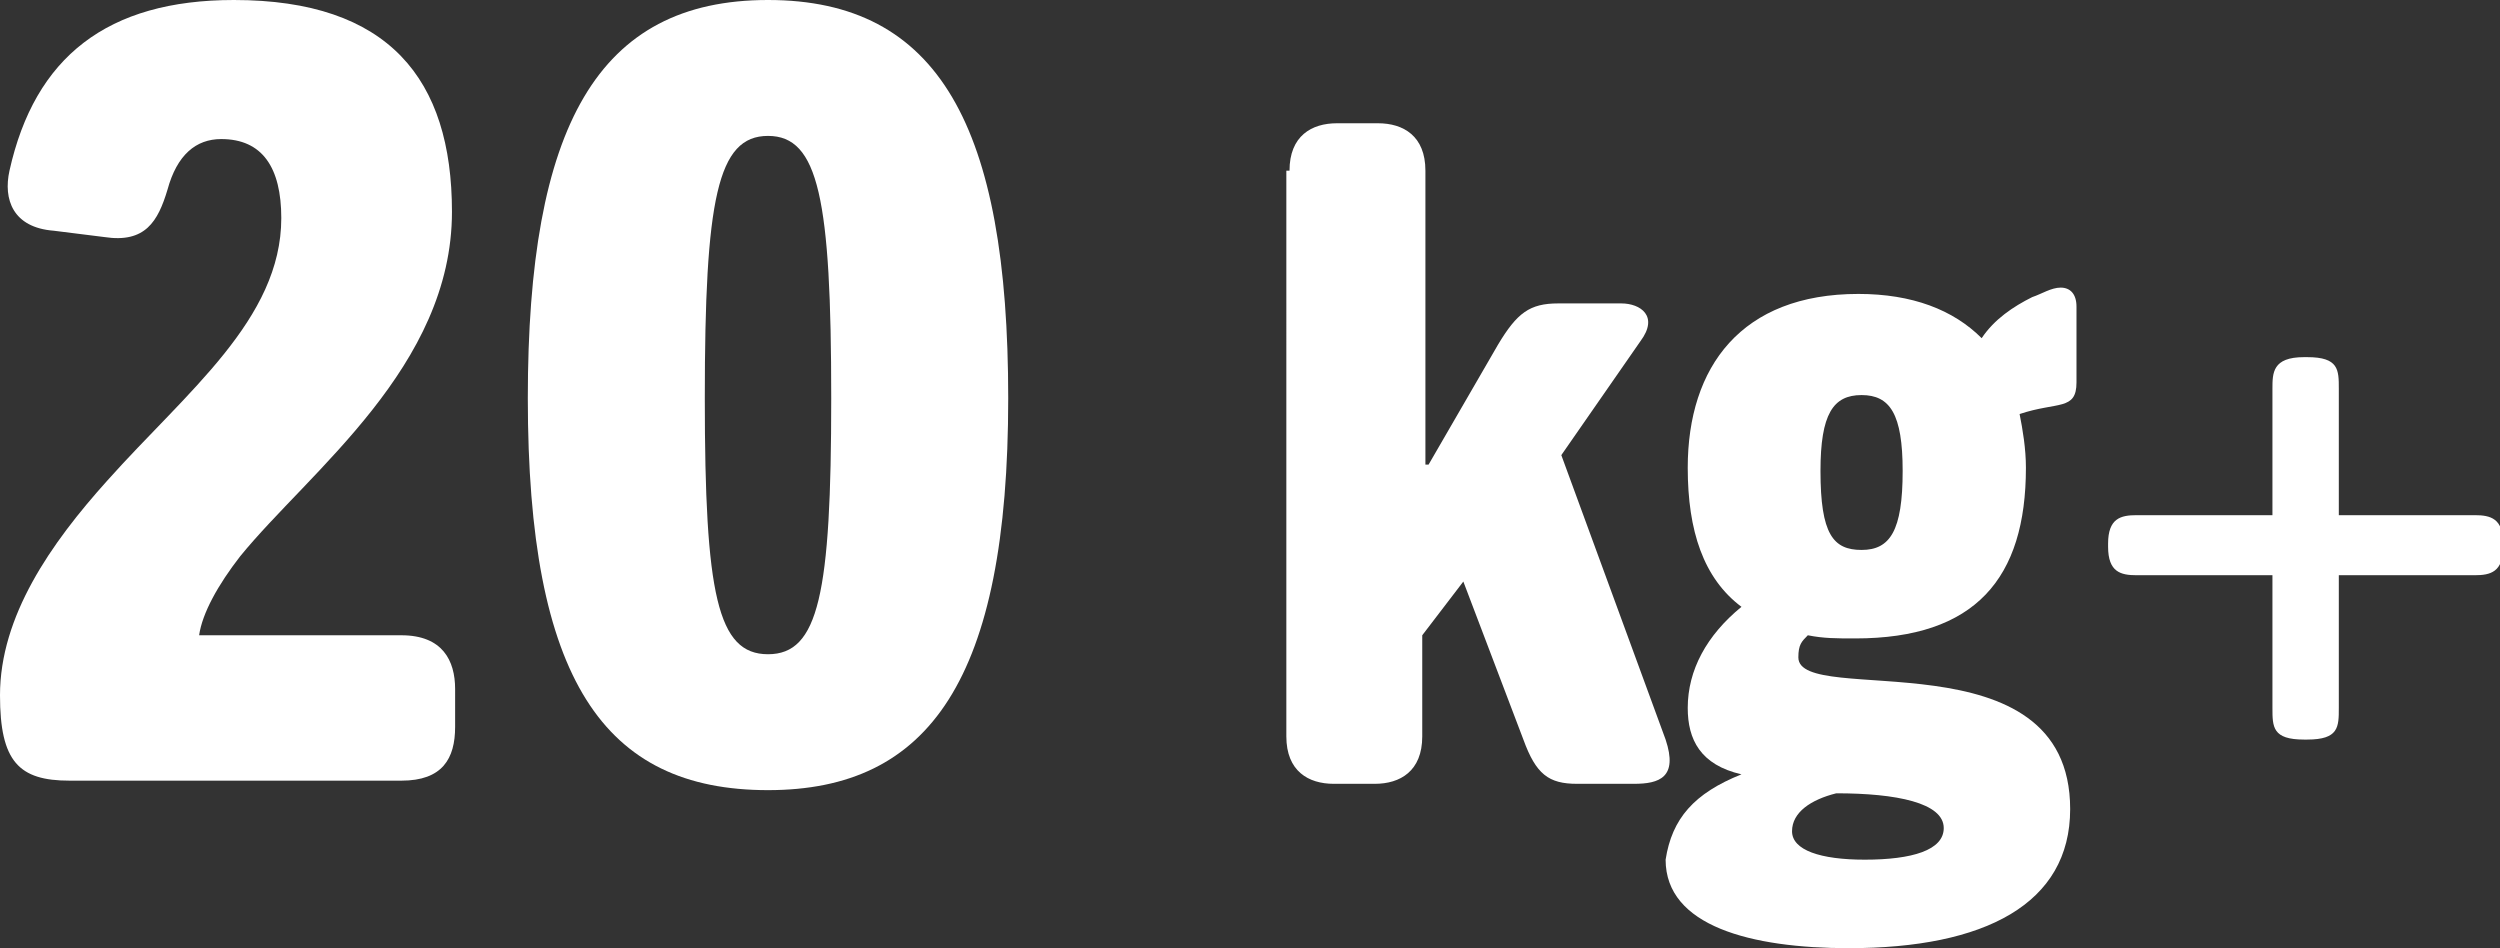
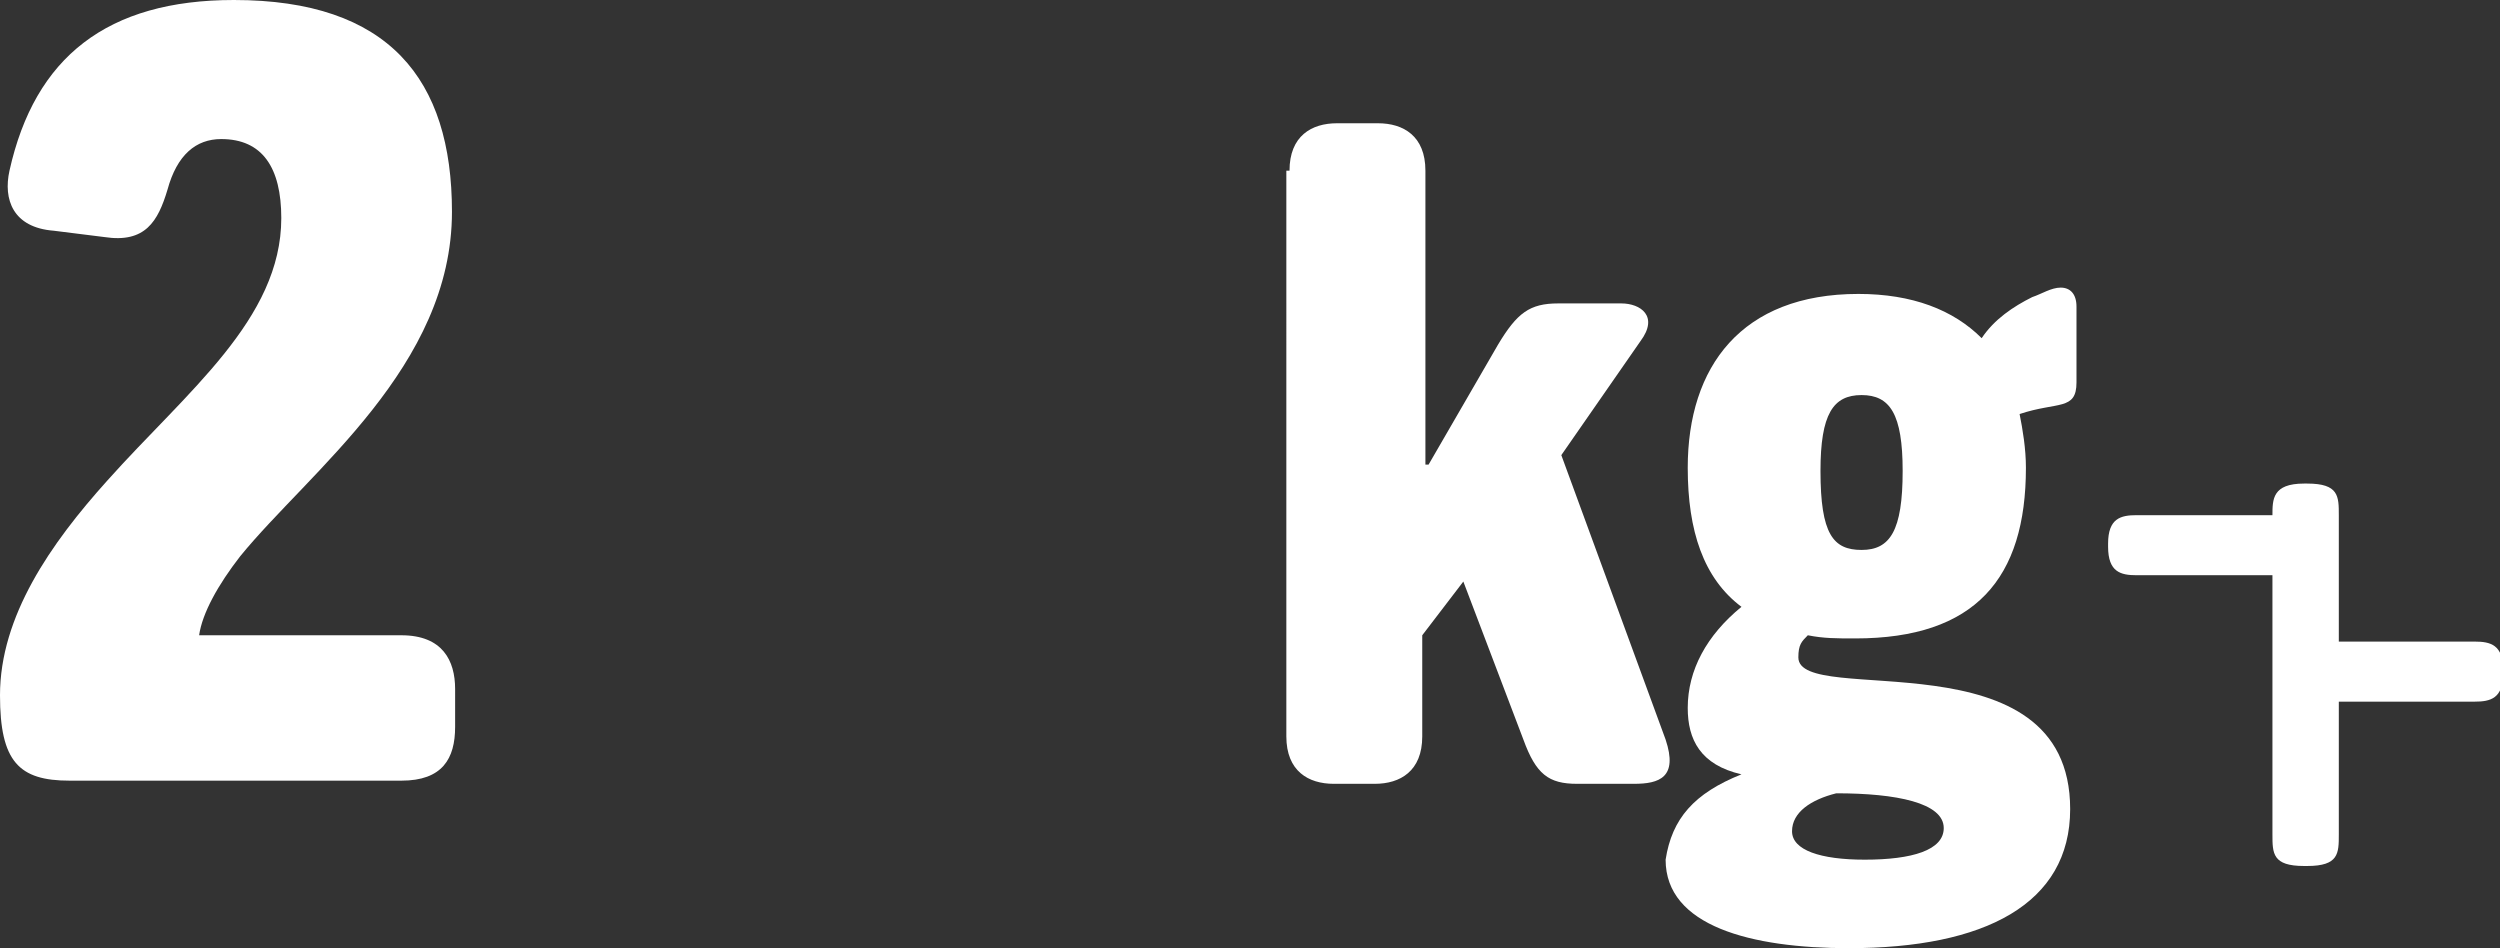
<svg xmlns="http://www.w3.org/2000/svg" version="1.1" id="Layer_1" x="0px" y="0px" viewBox="0 0 79.1 30" style="enable-background:new 0 0 79.1 30;" xml:space="preserve">
  <rect x="0" y="0" width="79.1" height="30" fill="#333333" stroke="none" />
  <style type="text/css"> .st0{fill:#FFFFFF;} </style>
  <path class="st0" d="M3.4,15.2c2.5-2.8,5.5-5.1,5.5-8.3c0-1.6-0.6-2.5-1.9-2.5C6.2,4.4,5.6,4.9,5.3,6c-0.3,1-0.7,1.7-2,1.5L1.7,7.3 c-1.3-0.1-1.6-1-1.4-1.9C1.1,1.8,3.4,0,7.4,0c4.9,0,6.9,2.5,6.9,6.7c0,4.9-4.5,8.2-6.7,10.9c-0.7,0.9-1.2,1.8-1.3,2.5h6.4 c1.3,0,1.7,0.8,1.7,1.7V23c0,1-0.4,1.7-1.7,1.7H2.2c-1.6,0-2.2-0.6-2.2-2.7C0,19.5,1.6,17.2,3.4,15.2z" />
-   <path class="st0" d="M16.7,12.6C16.7,4,18.9,0,24.3,0c5.4,0,7.6,4,7.6,12.6c0,8.9-2.5,12.4-7.6,12.4C19.1,25,16.7,21.5,16.7,12.6z M26.3,12.6c0-6.3-0.4-8.3-2-8.3c-1.6,0-2,2-2,8.3c0,6.2,0.4,8.1,2,8.1C25.9,20.7,26.3,18.8,26.3,12.6z" />
  <path class="st0" d="M40.8,5.4c0-1.1,0.7-1.5,1.5-1.5h1.3c0.8,0,1.5,0.4,1.5,1.5v9.3h0.1l2.2-3.8c0.6-1,1-1.3,1.9-1.3h2 c0.6,0,1.2,0.4,0.6,1.2l-2.5,3.6l3.3,9c0.4,1.2-0.2,1.4-1,1.4h-1.8c-0.9,0-1.3-0.3-1.7-1.4l-1.9-5L45,20.1v3.2 c0,1.1-0.7,1.5-1.5,1.5h-1.3c-0.8,0-1.5-0.4-1.5-1.5V5.4z" />
  <path class="st0" d="M55.1,24.5c-1.3-0.3-1.7-1.1-1.7-2.1c0-1.2,0.6-2.3,1.7-3.2c-1.2-0.9-1.7-2.4-1.7-4.4c0-3.2,1.7-5.5,5.4-5.5 c1.7,0,3,0.5,3.9,1.4c0.4-0.6,1-1,1.6-1.3c0.3-0.1,0.6-0.3,0.9-0.3c0.3,0,0.5,0.2,0.5,0.6v2.4c0,0.9-0.6,0.6-1.8,1 c0.1,0.5,0.2,1.1,0.2,1.7c0,3.5-1.6,5.4-5.4,5.4c-0.6,0-1,0-1.5-0.1c-0.2,0.2-0.3,0.3-0.3,0.7c0,1.6,8.6-0.8,8.6,4.8 c0,3-2.7,4.4-7,4.4c-3.1,0-5.8-0.7-5.8-2.8C52.9,25.9,53.6,25.1,55.1,24.5L55.1,24.5z M59,27.2c1.5,0,2.5-0.3,2.5-1 c0-0.8-1.5-1.1-3.4-1.1c-0.8,0.2-1.4,0.6-1.4,1.2C56.7,26.9,57.6,27.2,59,27.2z M60.2,14.9c0-1.8-0.4-2.4-1.3-2.4 c-0.9,0-1.3,0.6-1.3,2.4c0,2,0.4,2.5,1.3,2.5S60.2,16.8,60.2,14.9z" />
-   <path class="st0" d="M71.9,18.2h-4.3c-0.5,0-0.9-0.1-0.9-0.9v-0.1c0-0.8,0.4-0.9,0.9-0.9h4.3v-4c0-0.5,0-1,1-1h0.1c1,0,1,0.4,1,1v4 h4.3c0.5,0,0.9,0.1,0.9,0.9v0.1c0,0.8-0.4,0.9-0.9,0.9h-4.3v4.2c0,0.6,0,1-1,1h-0.1c-1,0-1-0.4-1-1V18.2z" />
+   <path class="st0" d="M71.9,18.2h-4.3c-0.5,0-0.9-0.1-0.9-0.9v-0.1c0-0.8,0.4-0.9,0.9-0.9h4.3c0-0.5,0-1,1-1h0.1c1,0,1,0.4,1,1v4 h4.3c0.5,0,0.9,0.1,0.9,0.9v0.1c0,0.8-0.4,0.9-0.9,0.9h-4.3v4.2c0,0.6,0,1-1,1h-0.1c-1,0-1-0.4-1-1V18.2z" />
</svg>